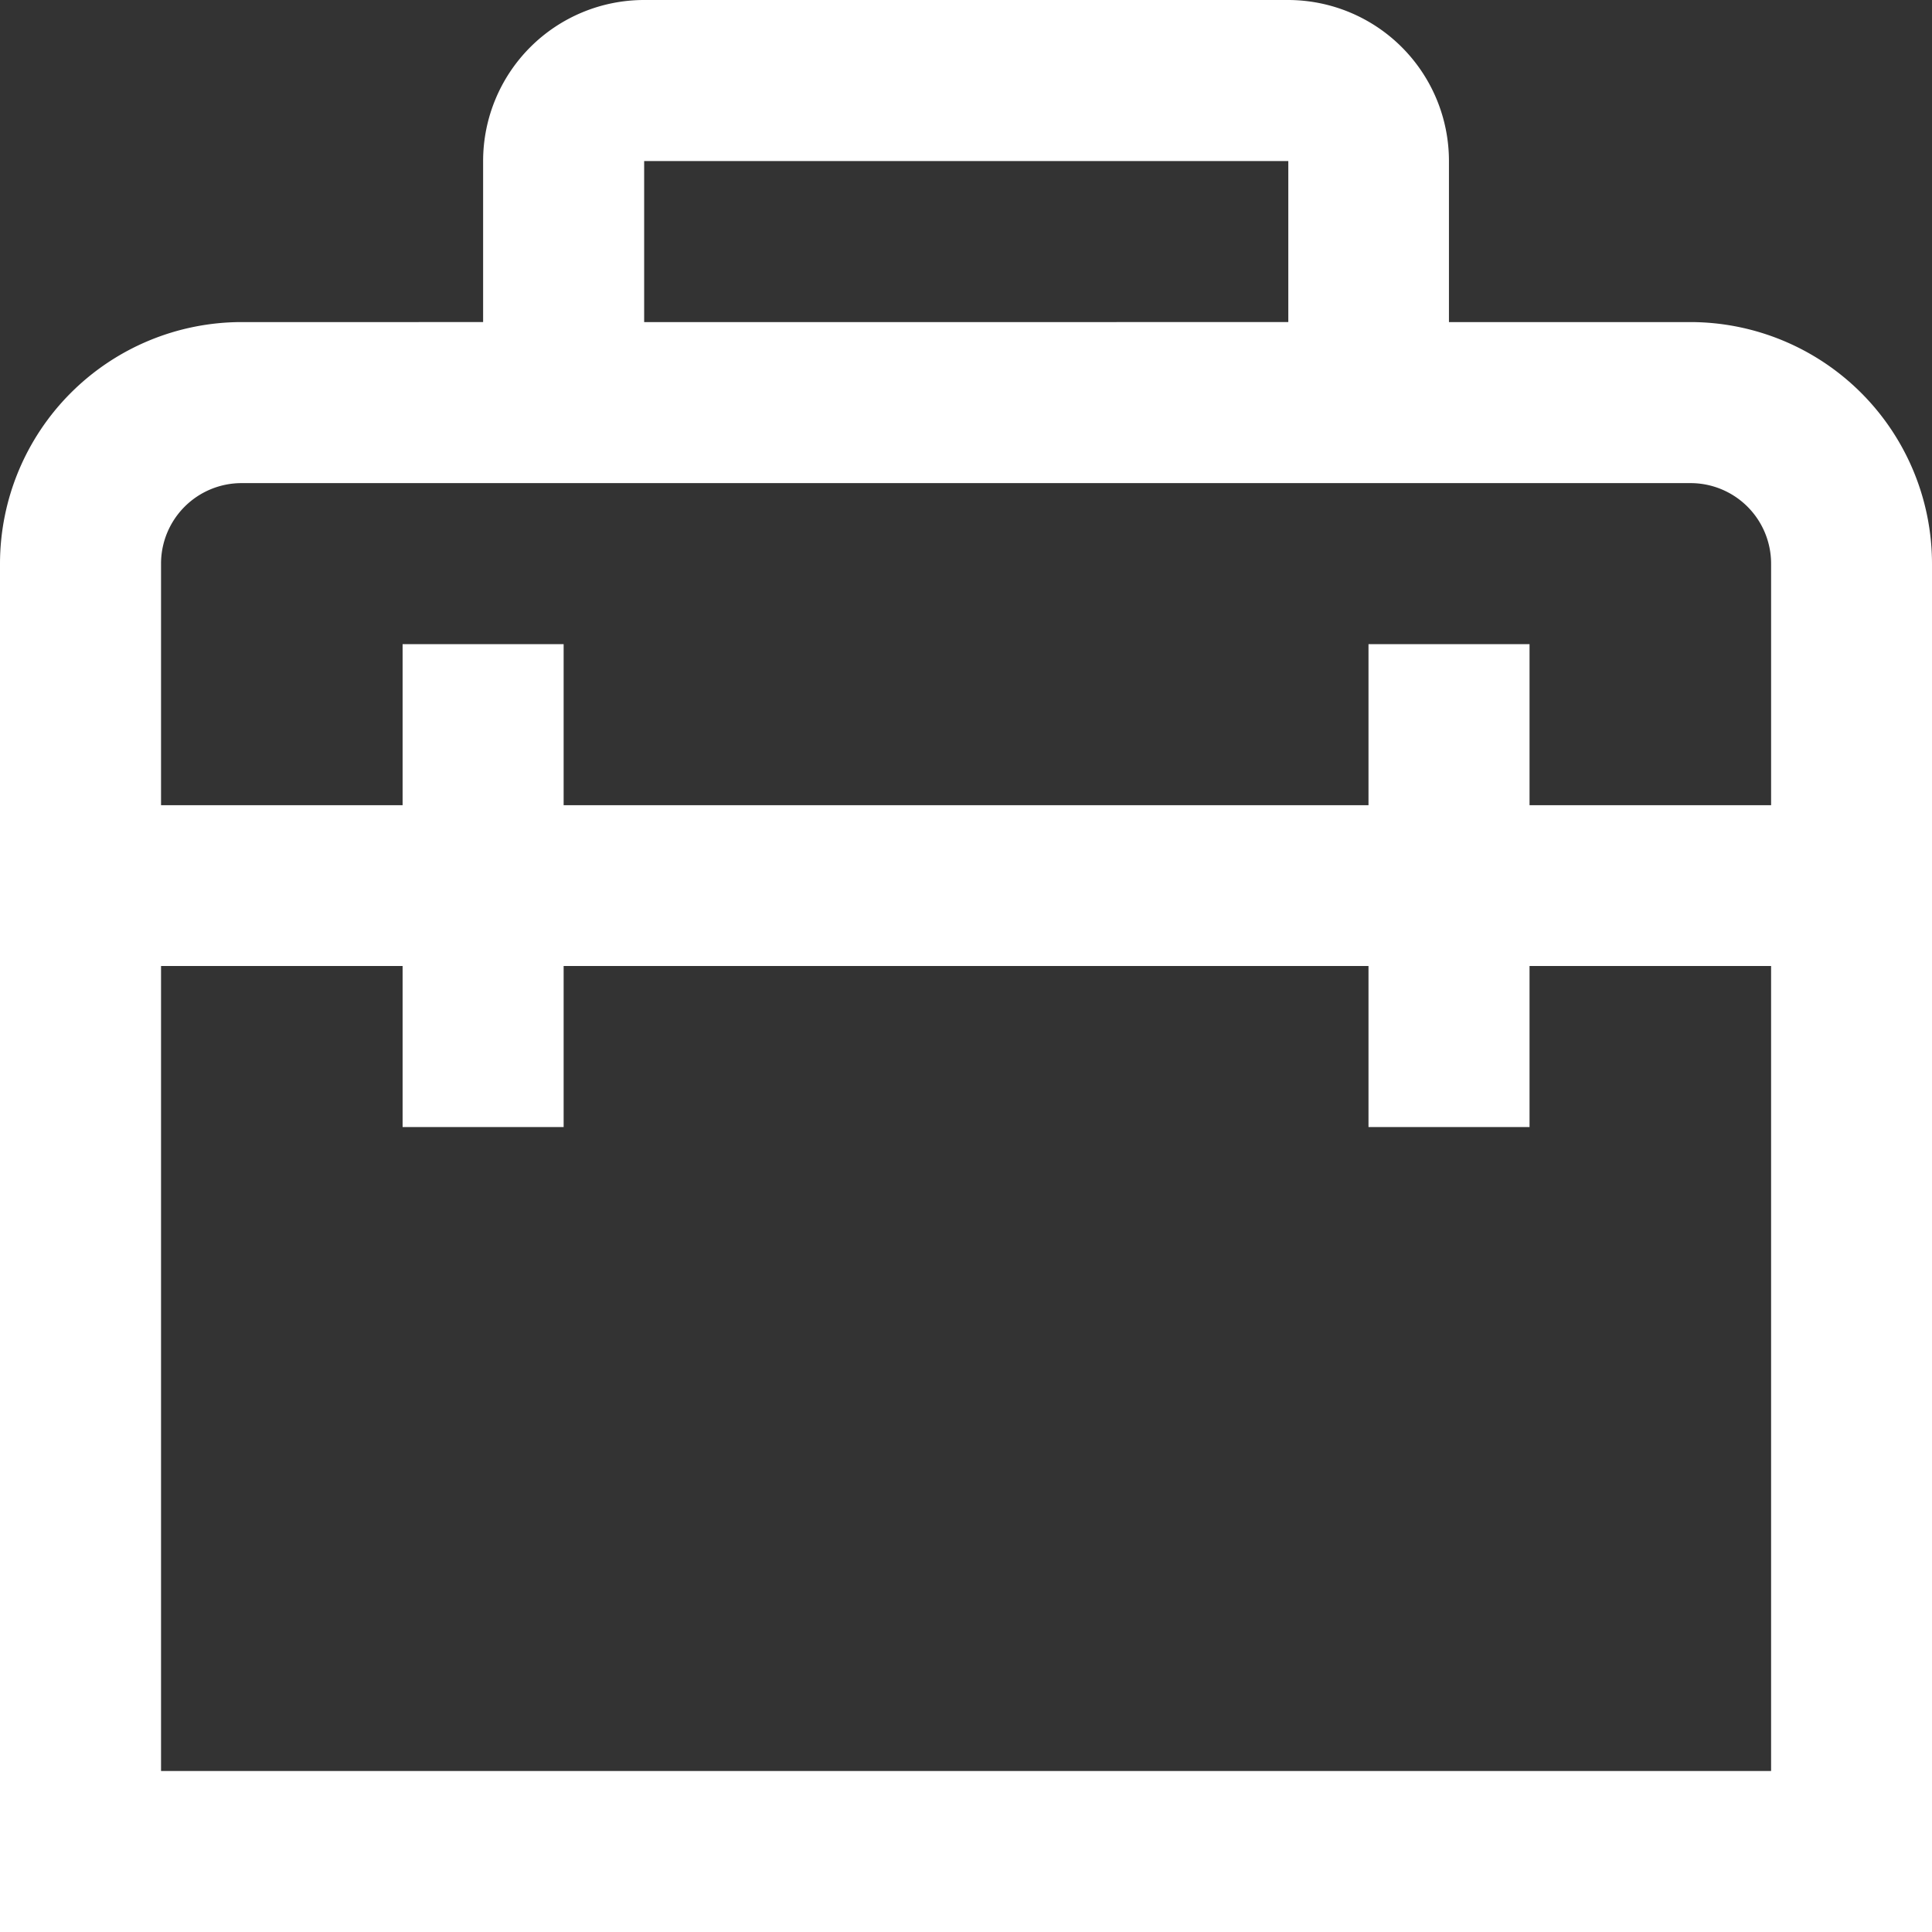
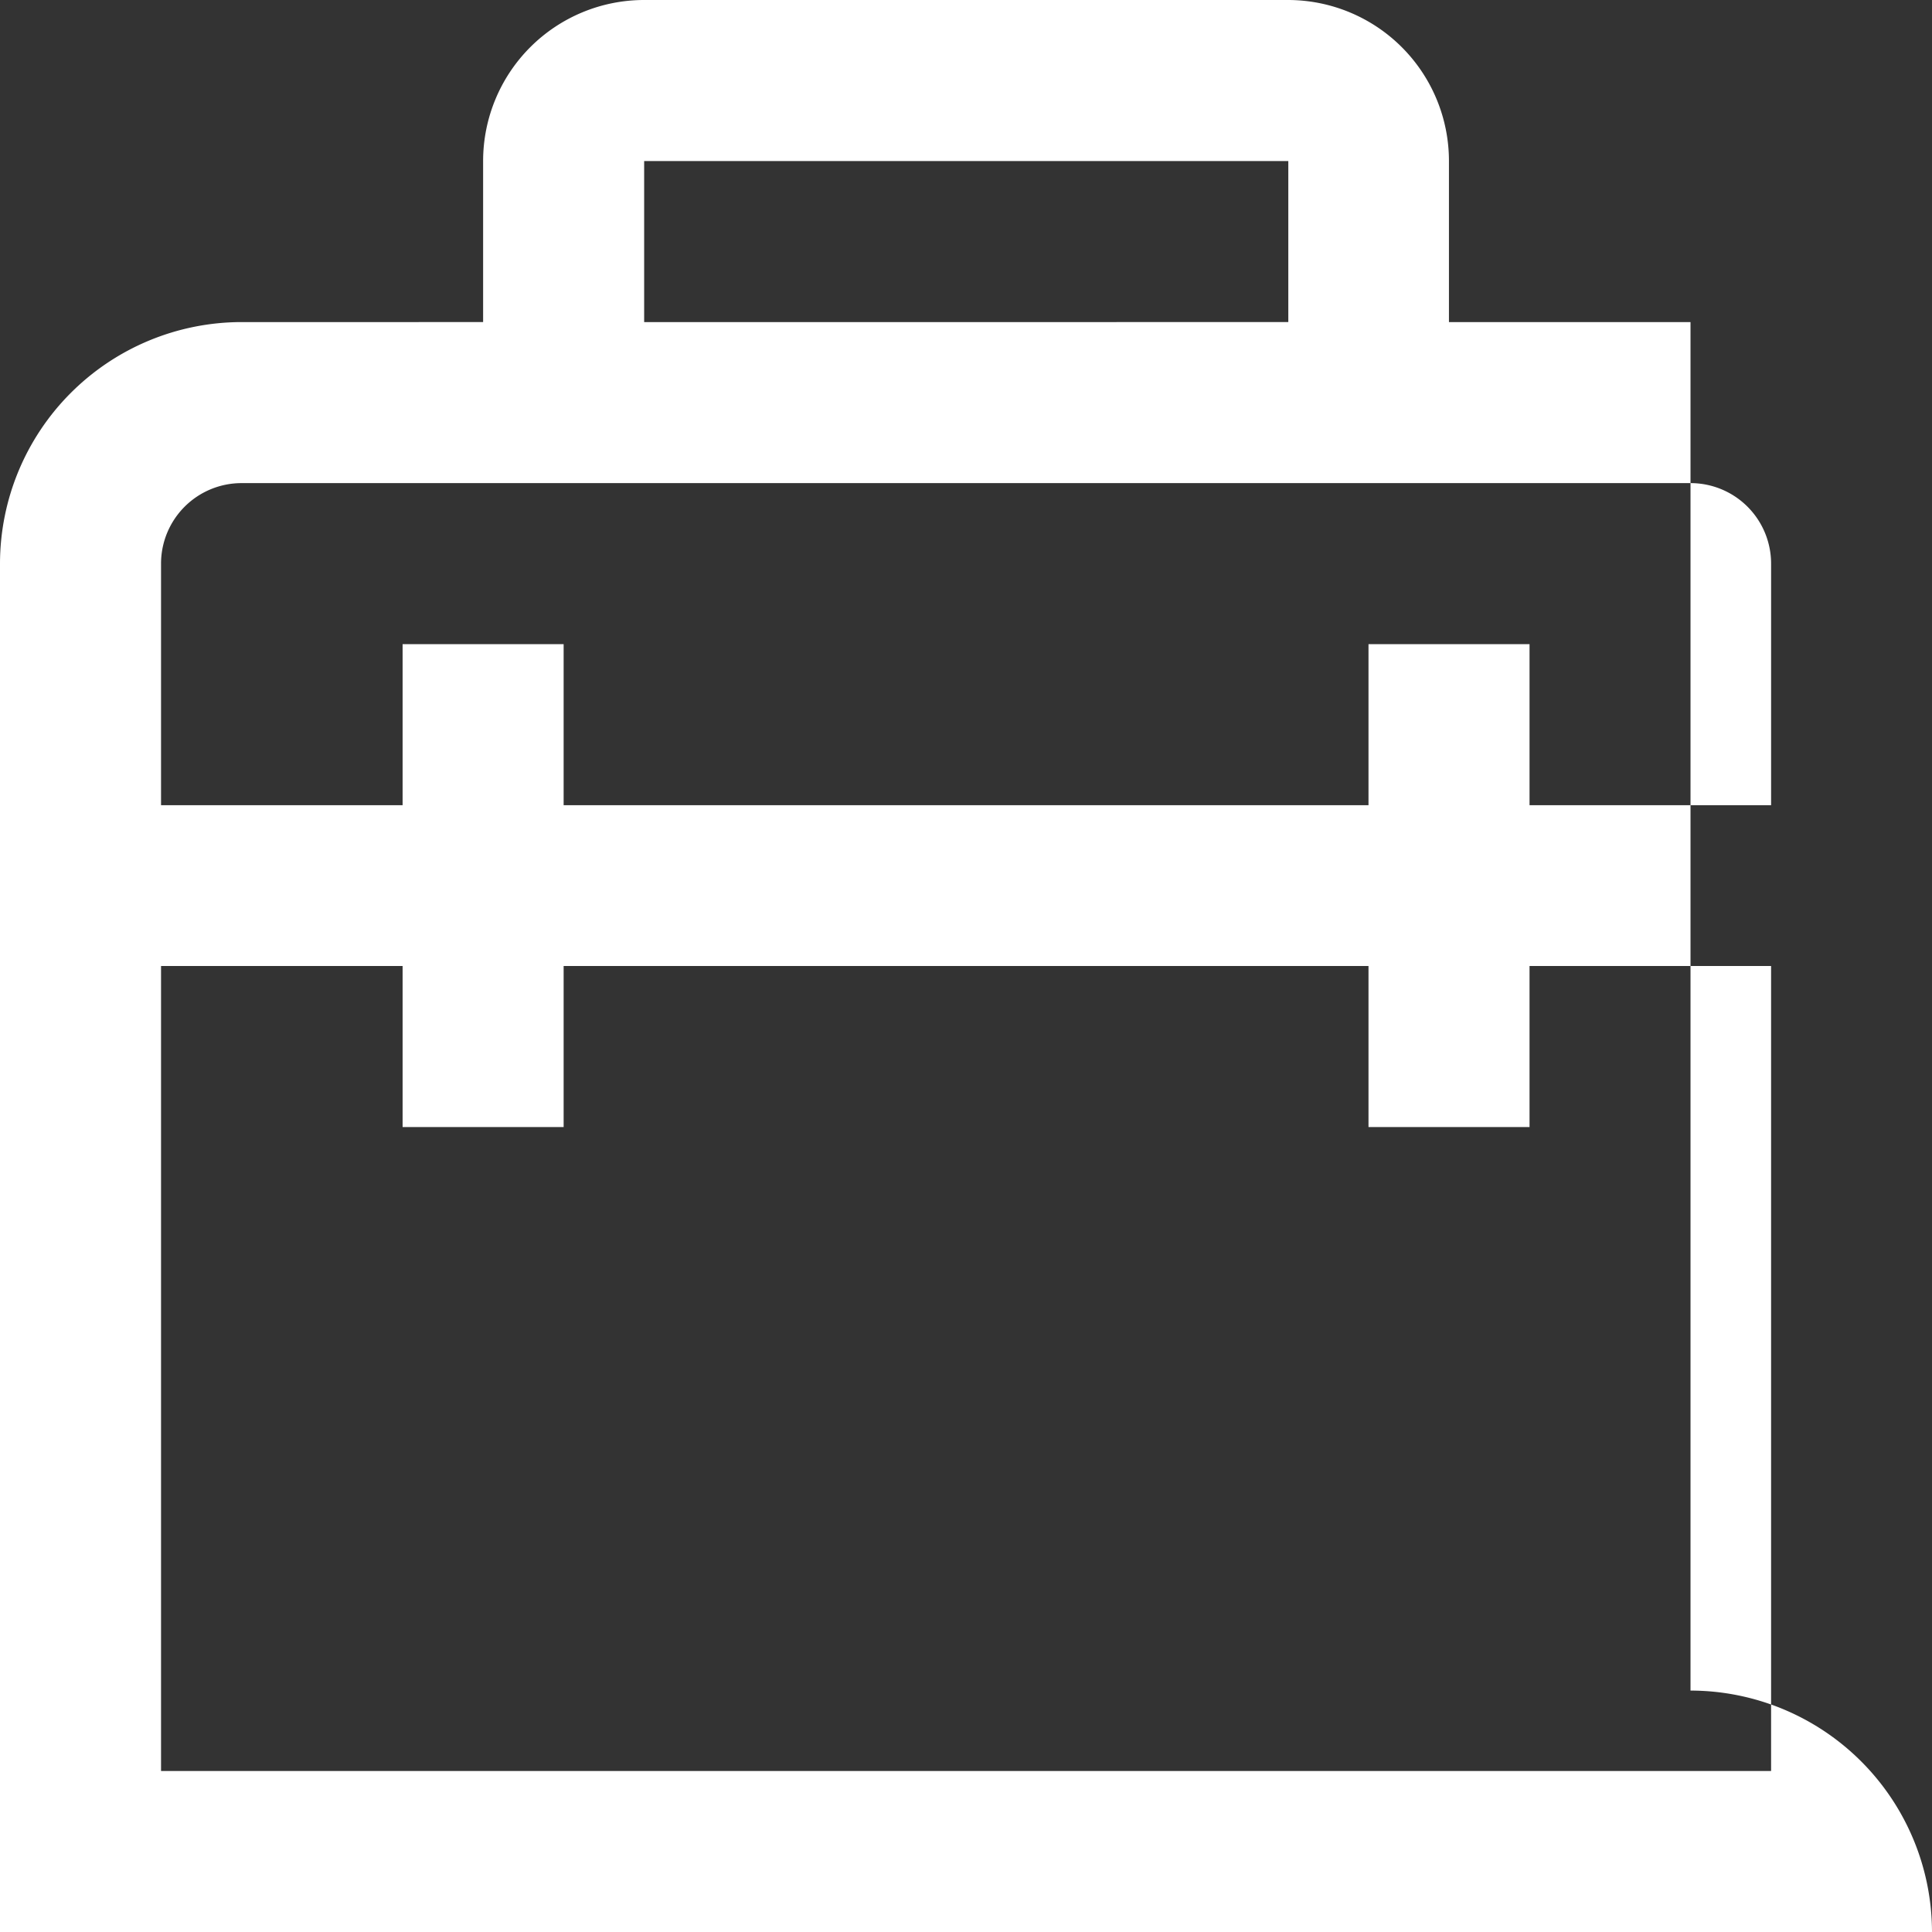
<svg xmlns="http://www.w3.org/2000/svg" width="57.586" height="57.586" viewBox="0 0 57.586 57.586">
  <rect x="0" y="0" width="57.586" height="57.586" fill="#333333" stroke="none" />
-   <path d="M50.388 9.6h-7.2V4.8a4.8 4.8 0 0 0-4.8-4.8H19.2a4.8 4.8 0 0 0-4.8 4.8v4.8H7.2A7.207 7.207 0 0 0 0 16.8v40.79h57.586V16.8a7.207 7.207 0 0 0-7.198-7.2zM19.2 4.8h19.2v4.8H19.2zm-12 9.6h43.19a2.4 2.4 0 0 1 2.4 2.4V24h-7.2v-4.8h-4.8V24H16.8v-4.8H12V24H4.8v-7.2a2.4 2.4 0 0 1 2.4-2.4zM4.8 52.787V28.793H12v4.8h4.8v-4.8h23.99v4.8h4.8v-4.8h7.2v23.994z" style="fill:#fff" />
+   <path d="M50.388 9.6h-7.2V4.8a4.8 4.8 0 0 0-4.8-4.8H19.2a4.8 4.8 0 0 0-4.8 4.8v4.8H7.2A7.207 7.207 0 0 0 0 16.8v40.79h57.586a7.207 7.207 0 0 0-7.198-7.2zM19.2 4.8h19.2v4.8H19.2zm-12 9.6h43.19a2.4 2.4 0 0 1 2.4 2.4V24h-7.2v-4.8h-4.8V24H16.8v-4.8H12V24H4.8v-7.2a2.4 2.4 0 0 1 2.4-2.4zM4.8 52.787V28.793H12v4.8h4.8v-4.8h23.99v4.8h4.8v-4.8h7.2v23.994z" style="fill:#fff" />
</svg>